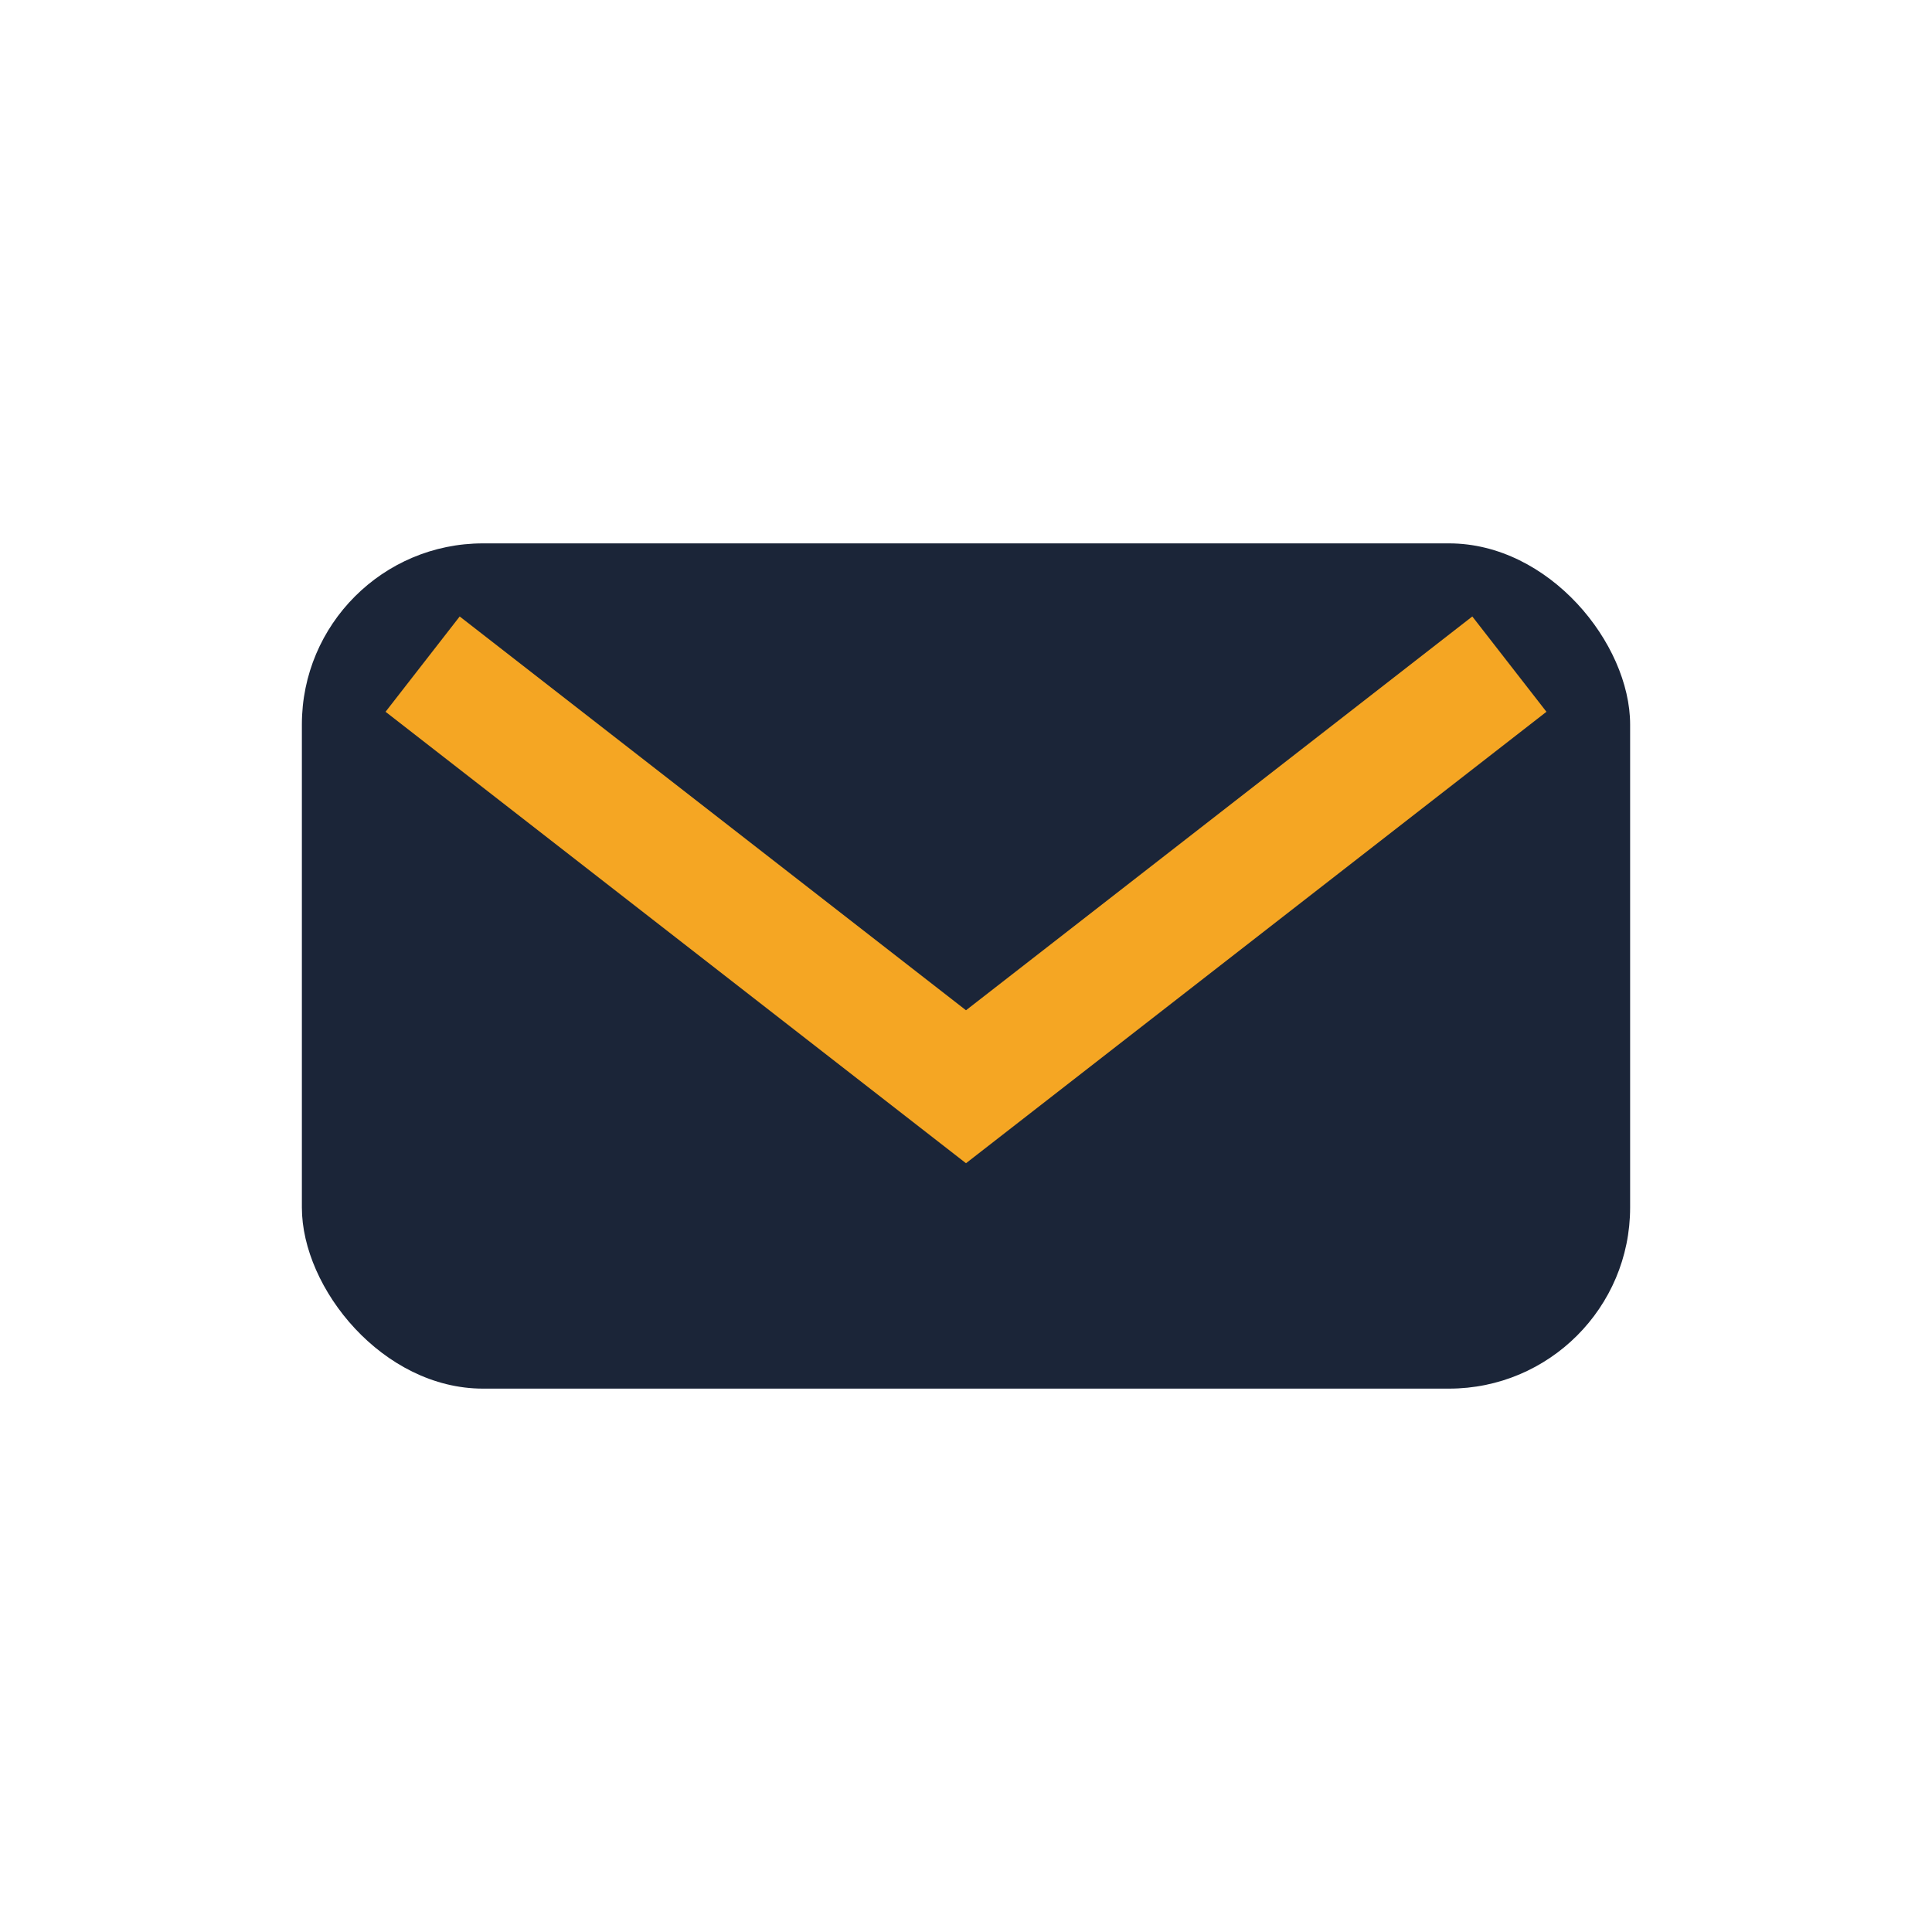
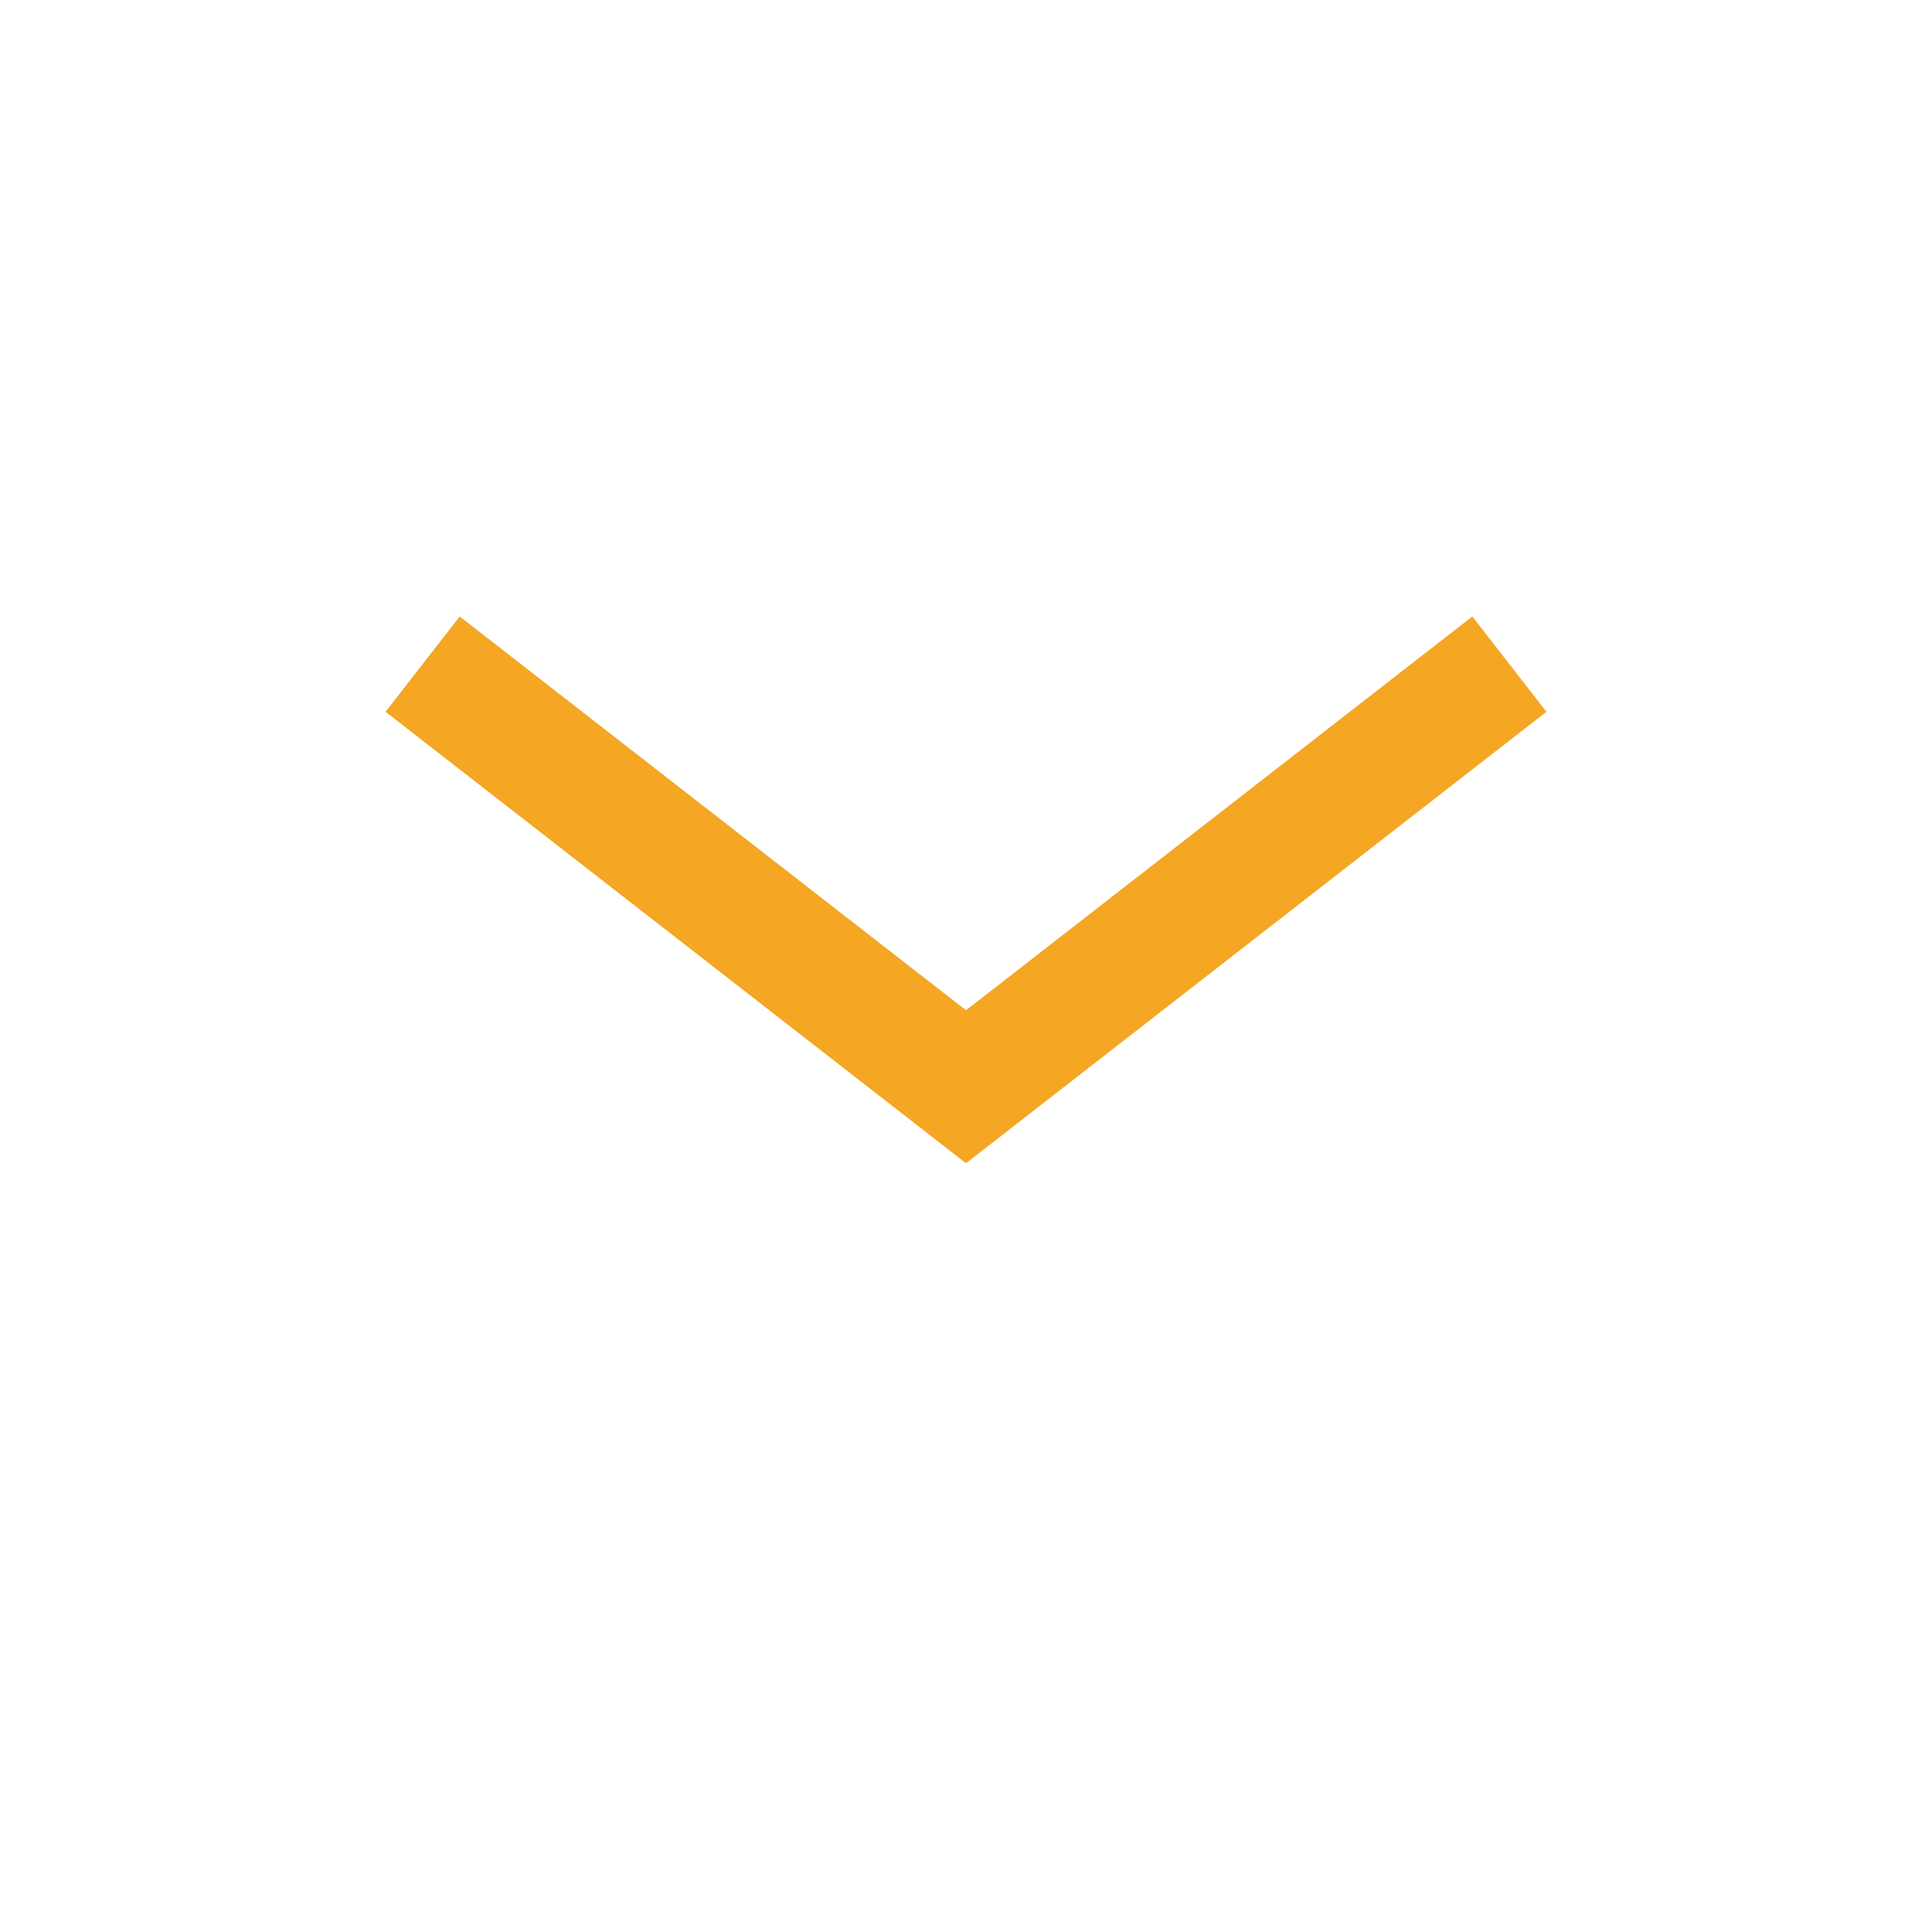
<svg xmlns="http://www.w3.org/2000/svg" width="32" height="32" viewBox="0 0 32 32">
-   <rect x="5" y="9" width="22" height="14" rx="3" fill="#1B2538" />
  <path d="M7 11l9 7 9-7" stroke="#F5A623" stroke-width="2" fill="none" />
</svg>